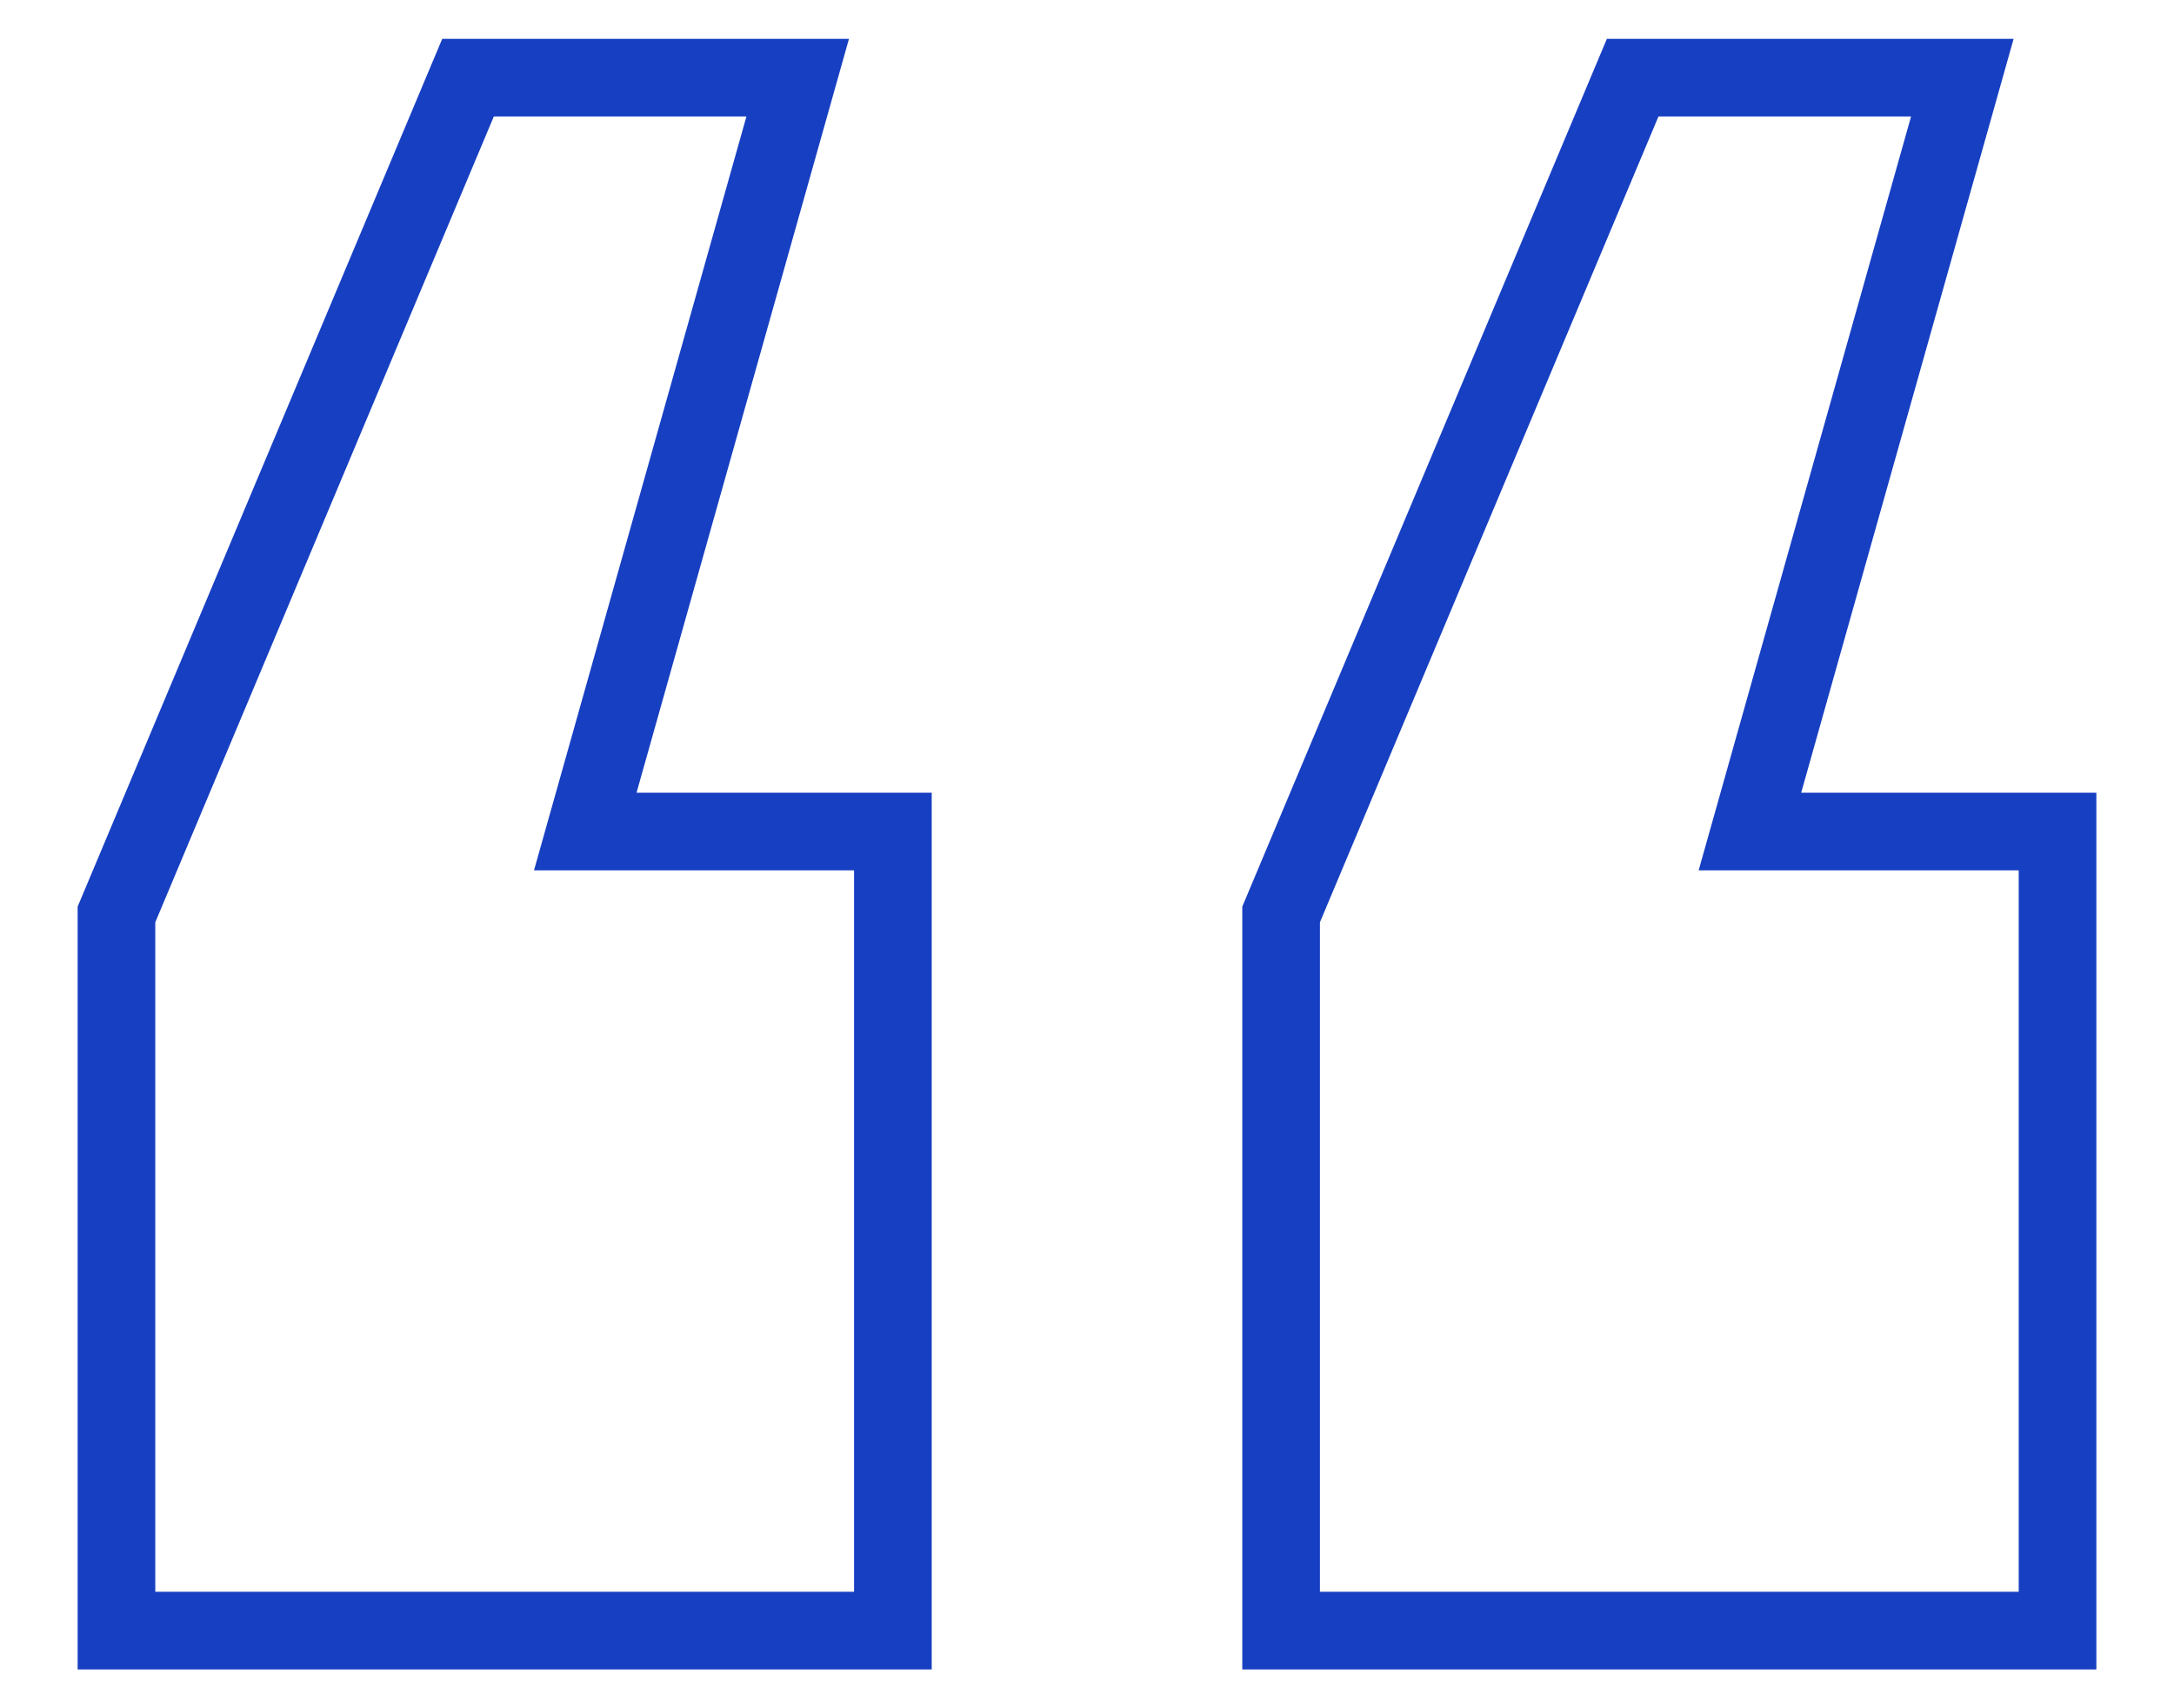
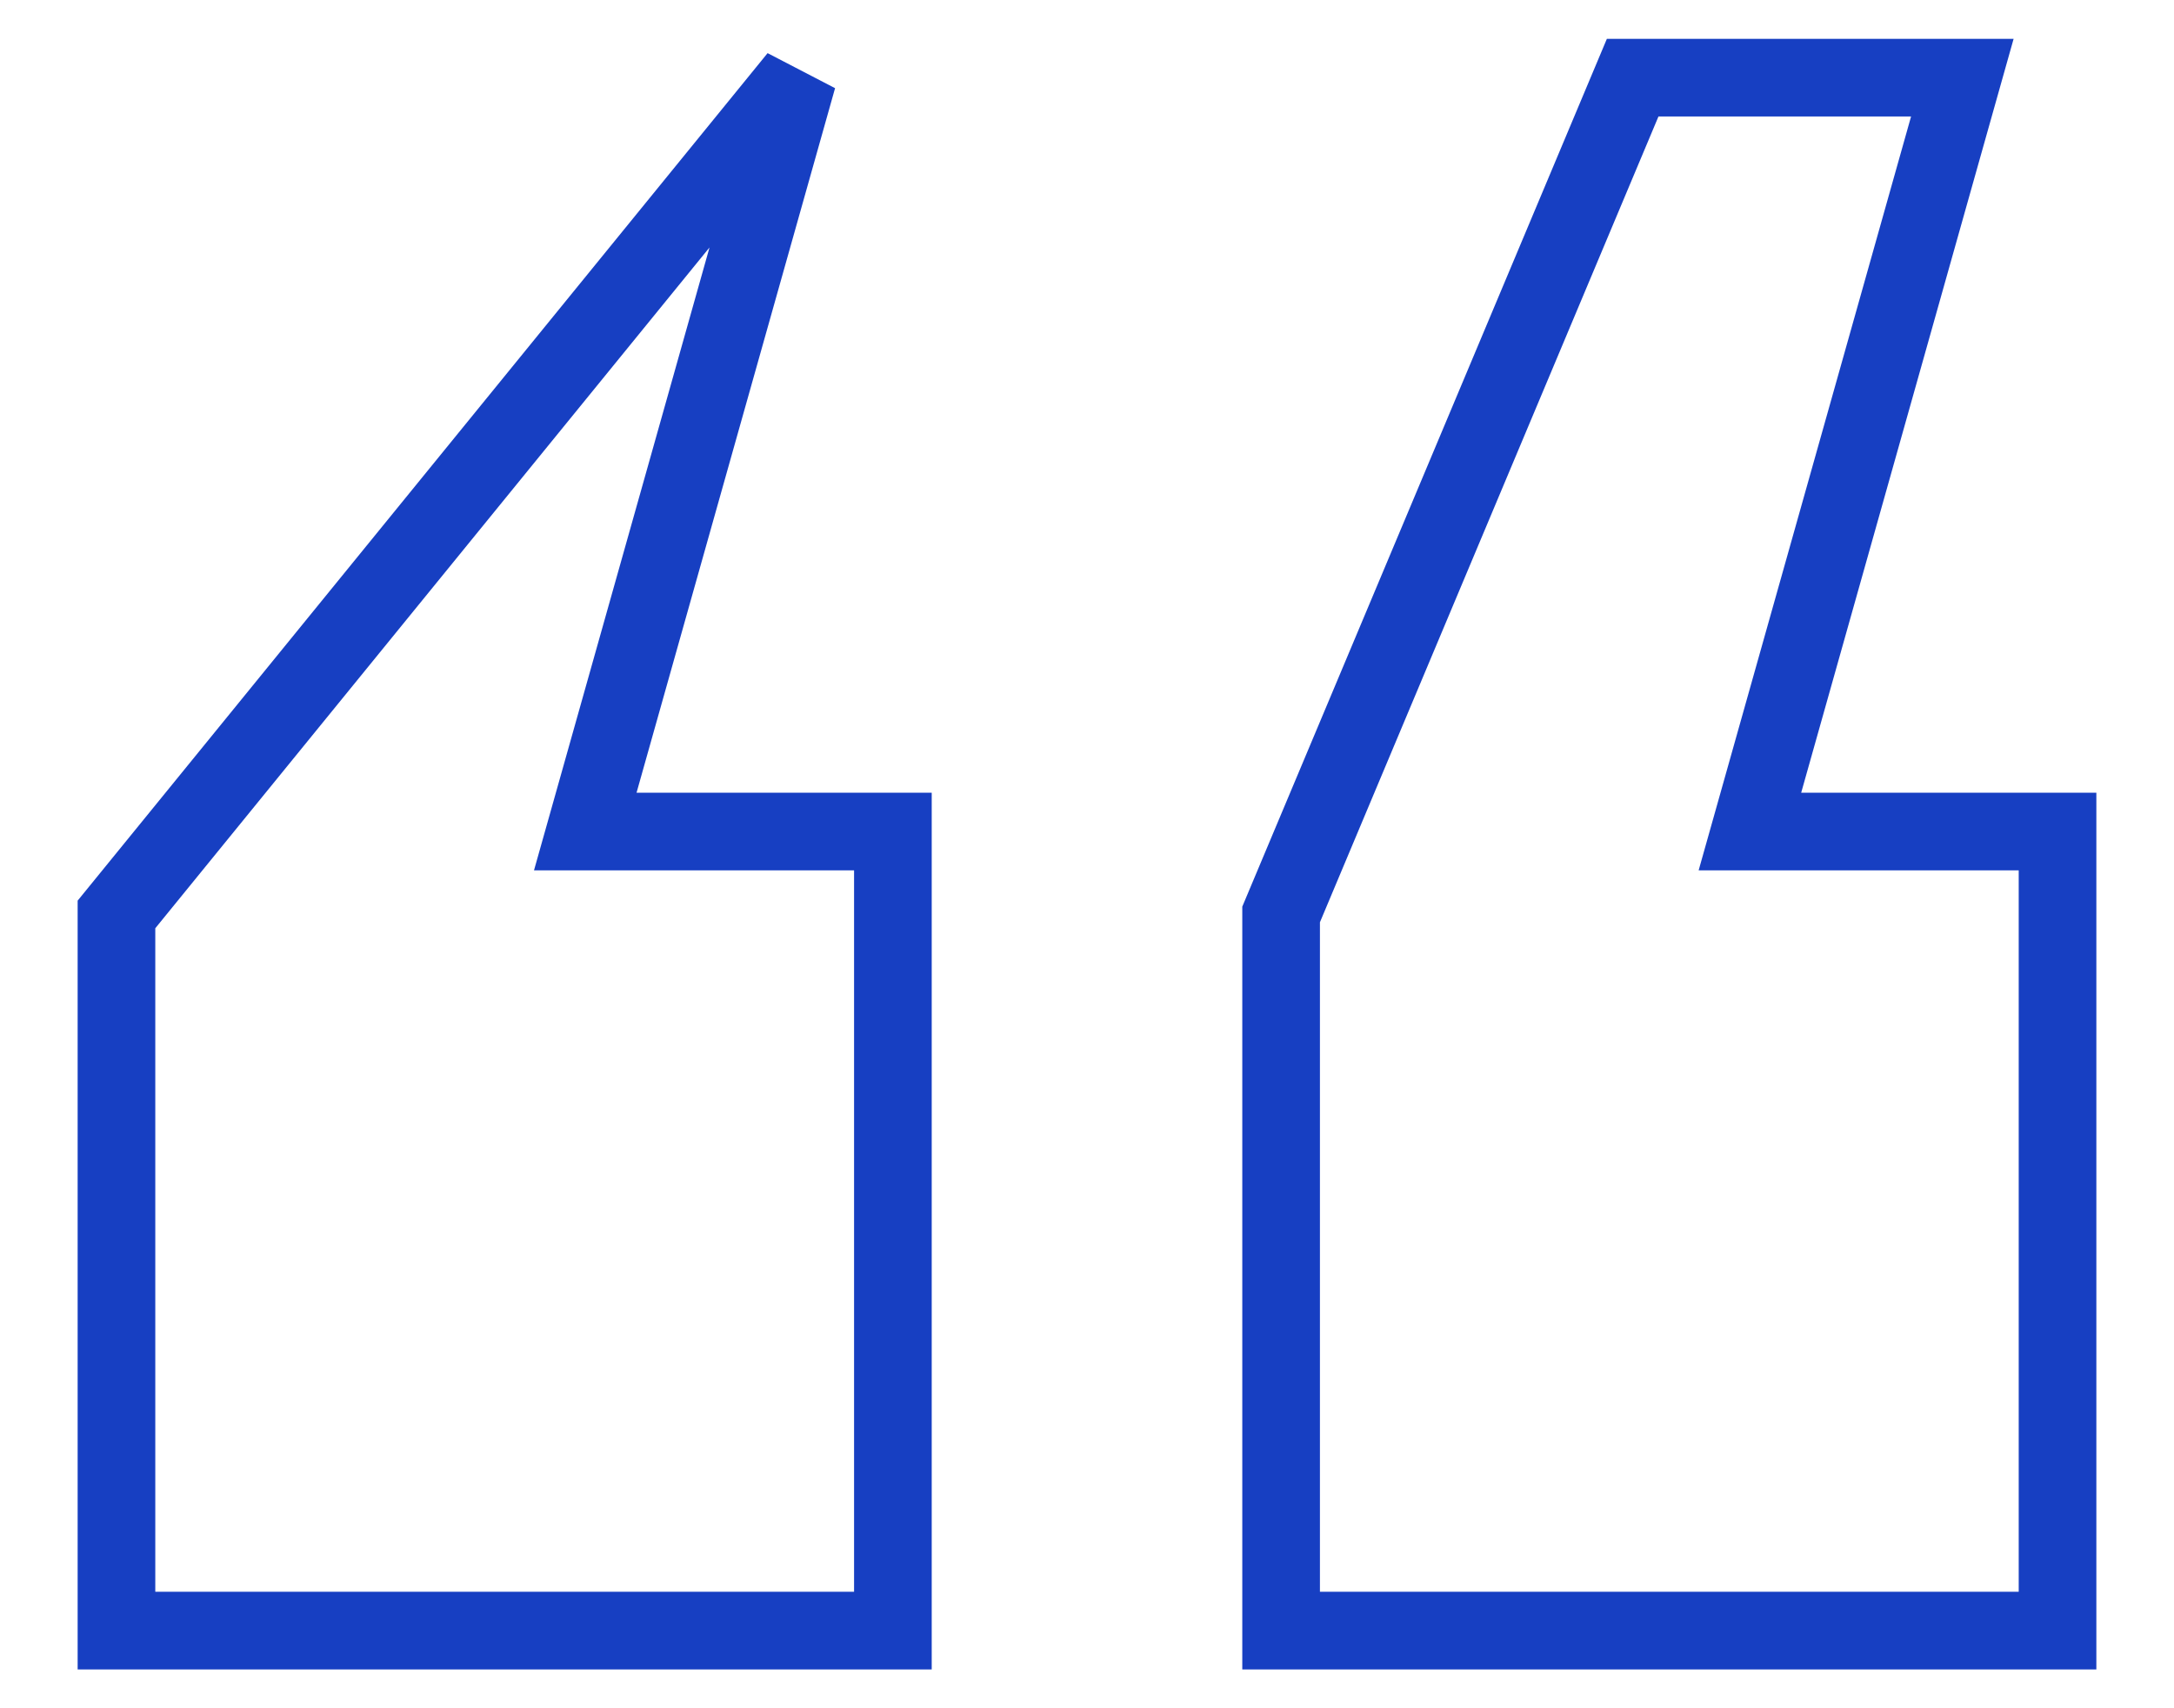
<svg xmlns="http://www.w3.org/2000/svg" width="28px" height="22px" viewBox="0 0 28 22" version="1.1">
  <title>Icon/quote</title>
  <desc>Created with Sketch.</desc>
  <g id="Icon/quote" stroke="none" stroke-width="1" fill="none" fill-rule="evenodd">
    <g transform="translate(1.5, 1)" id="Shape" stroke="#173FC2">
-       <path d="M6.038,9.709 L8.774,0 L4.528,0 L0,10.777 L0,20 L10,20 L10,9.709 L6.038,9.709 Z M21.038,9.709 L25,9.709 L25,20 L15,20 L15,10.777 L19.528,0 L23.774,0 L21.038,9.709 Z" />
+       <path d="M6.038,9.709 L8.774,0 L0,10.777 L0,20 L10,20 L10,9.709 L6.038,9.709 Z M21.038,9.709 L25,9.709 L25,20 L15,20 L15,10.777 L19.528,0 L23.774,0 L21.038,9.709 Z" />
    </g>
  </g>
</svg>